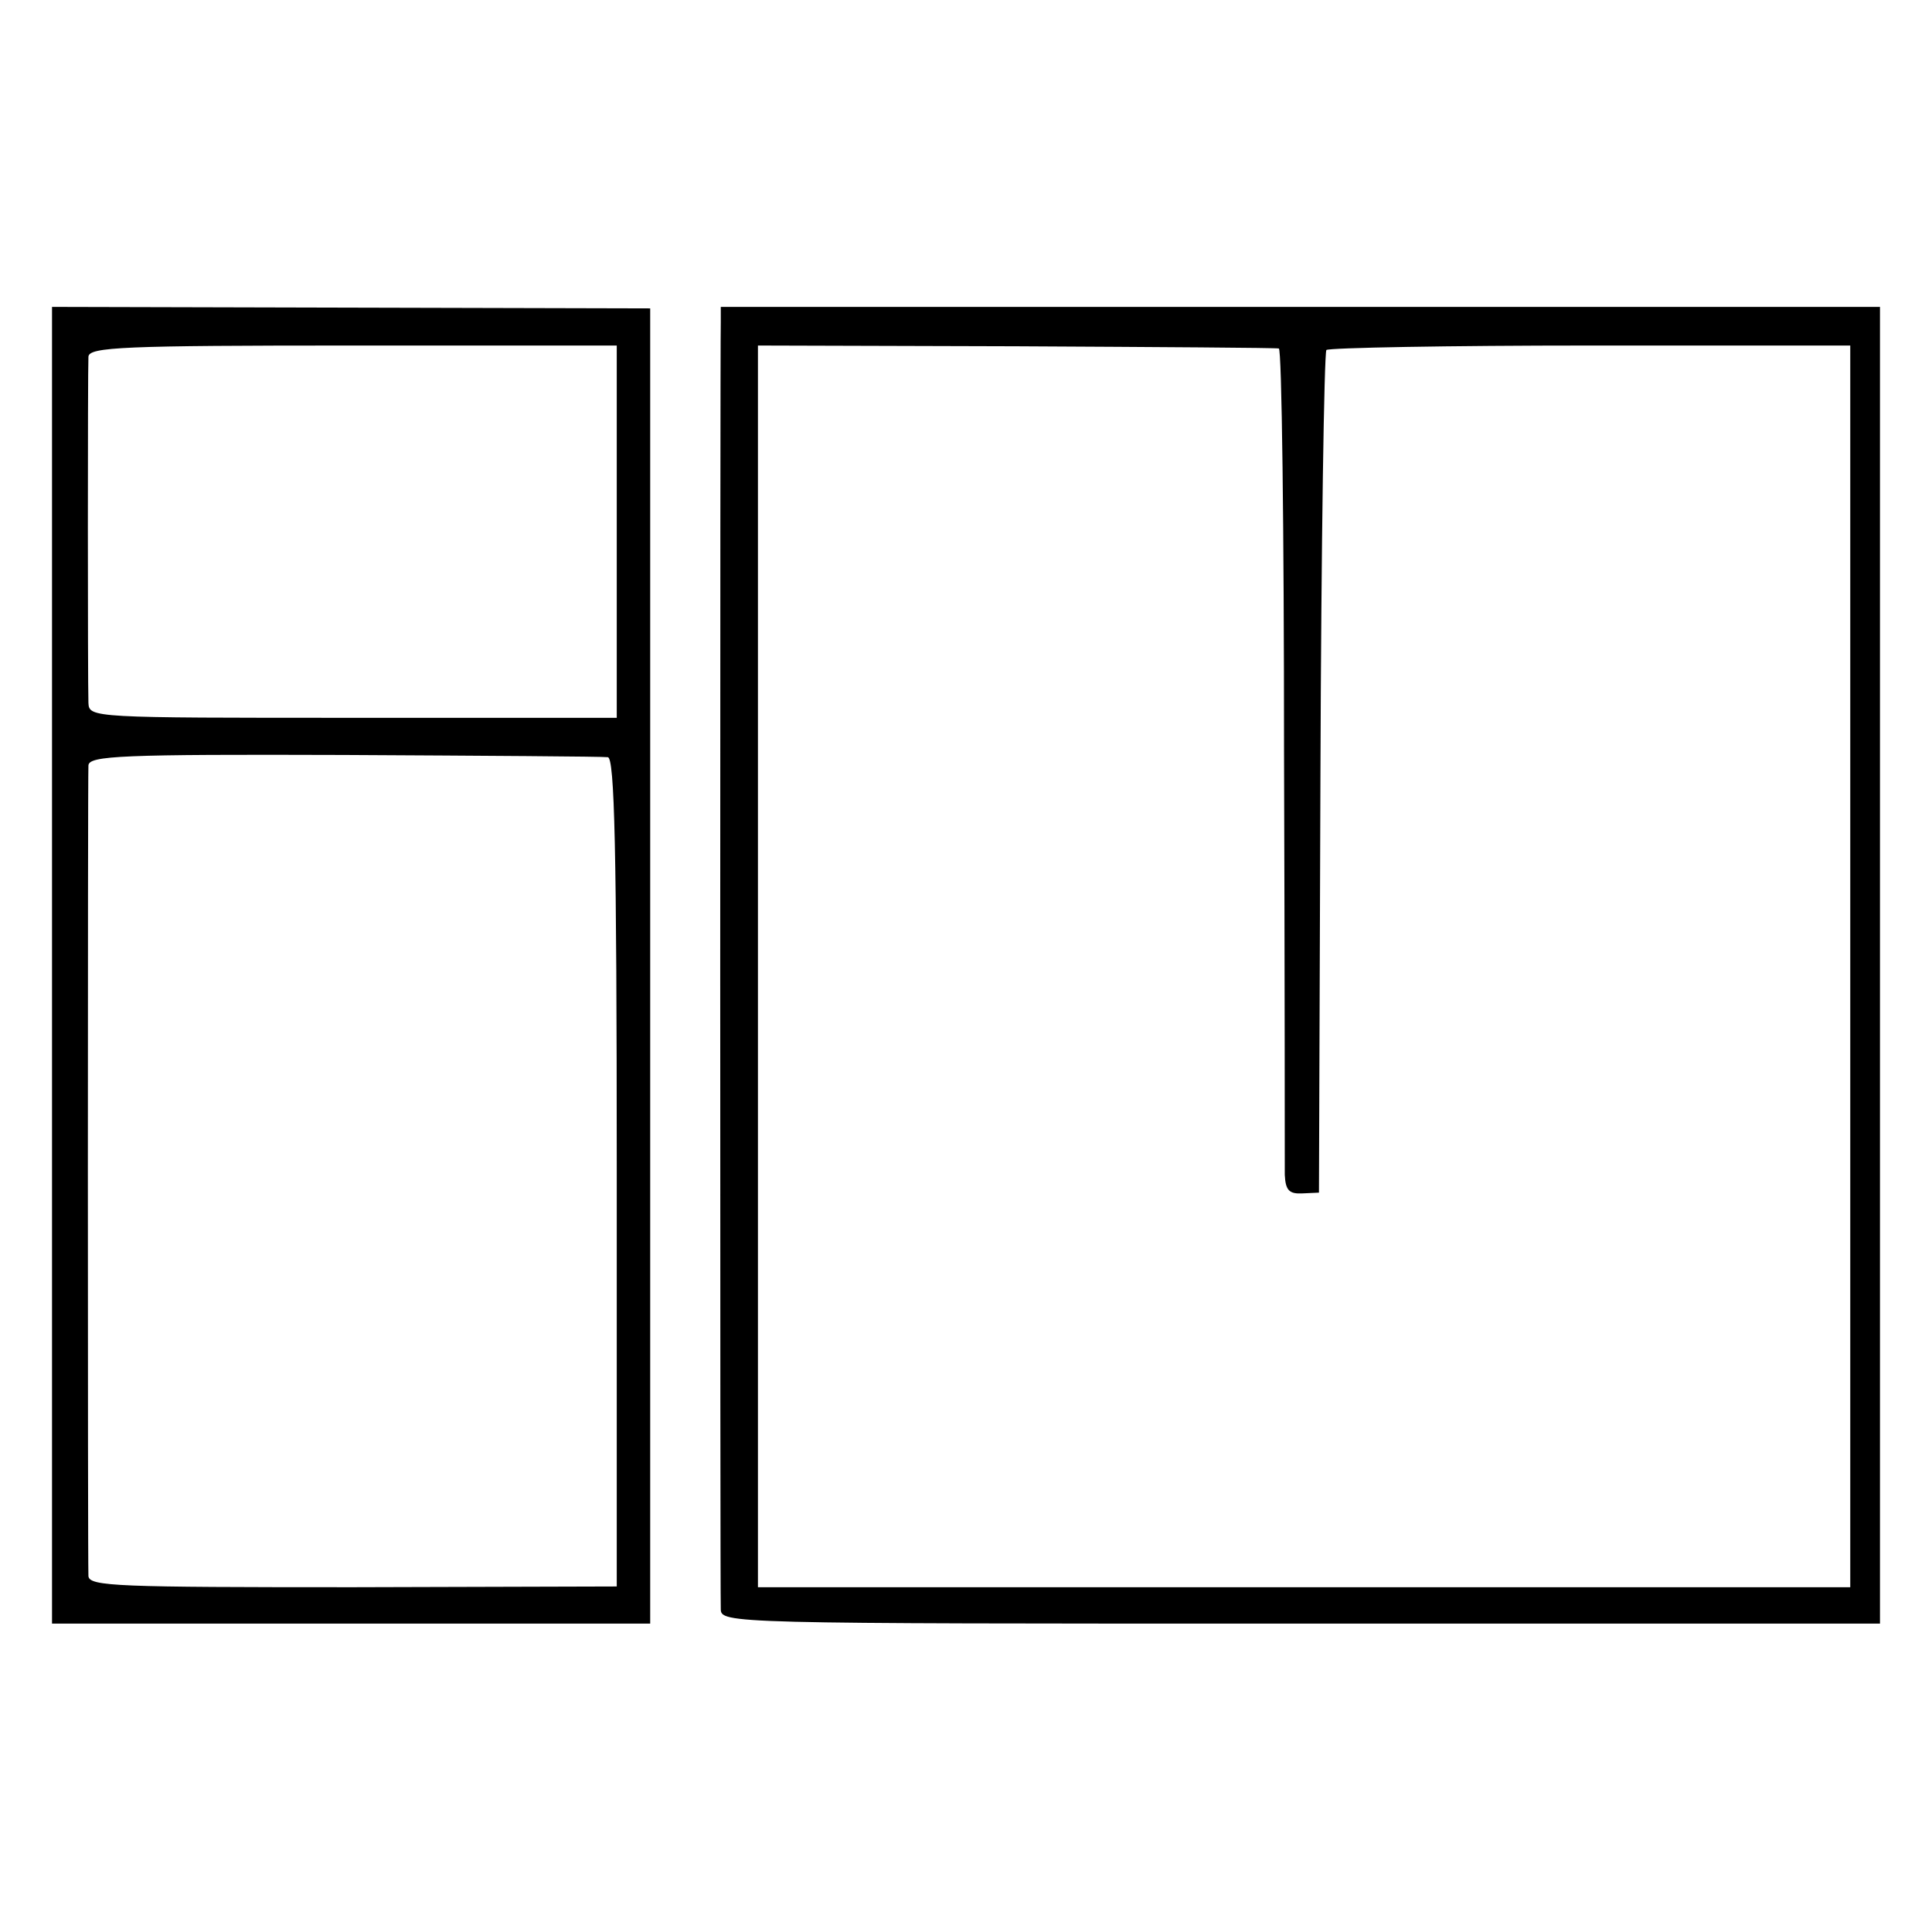
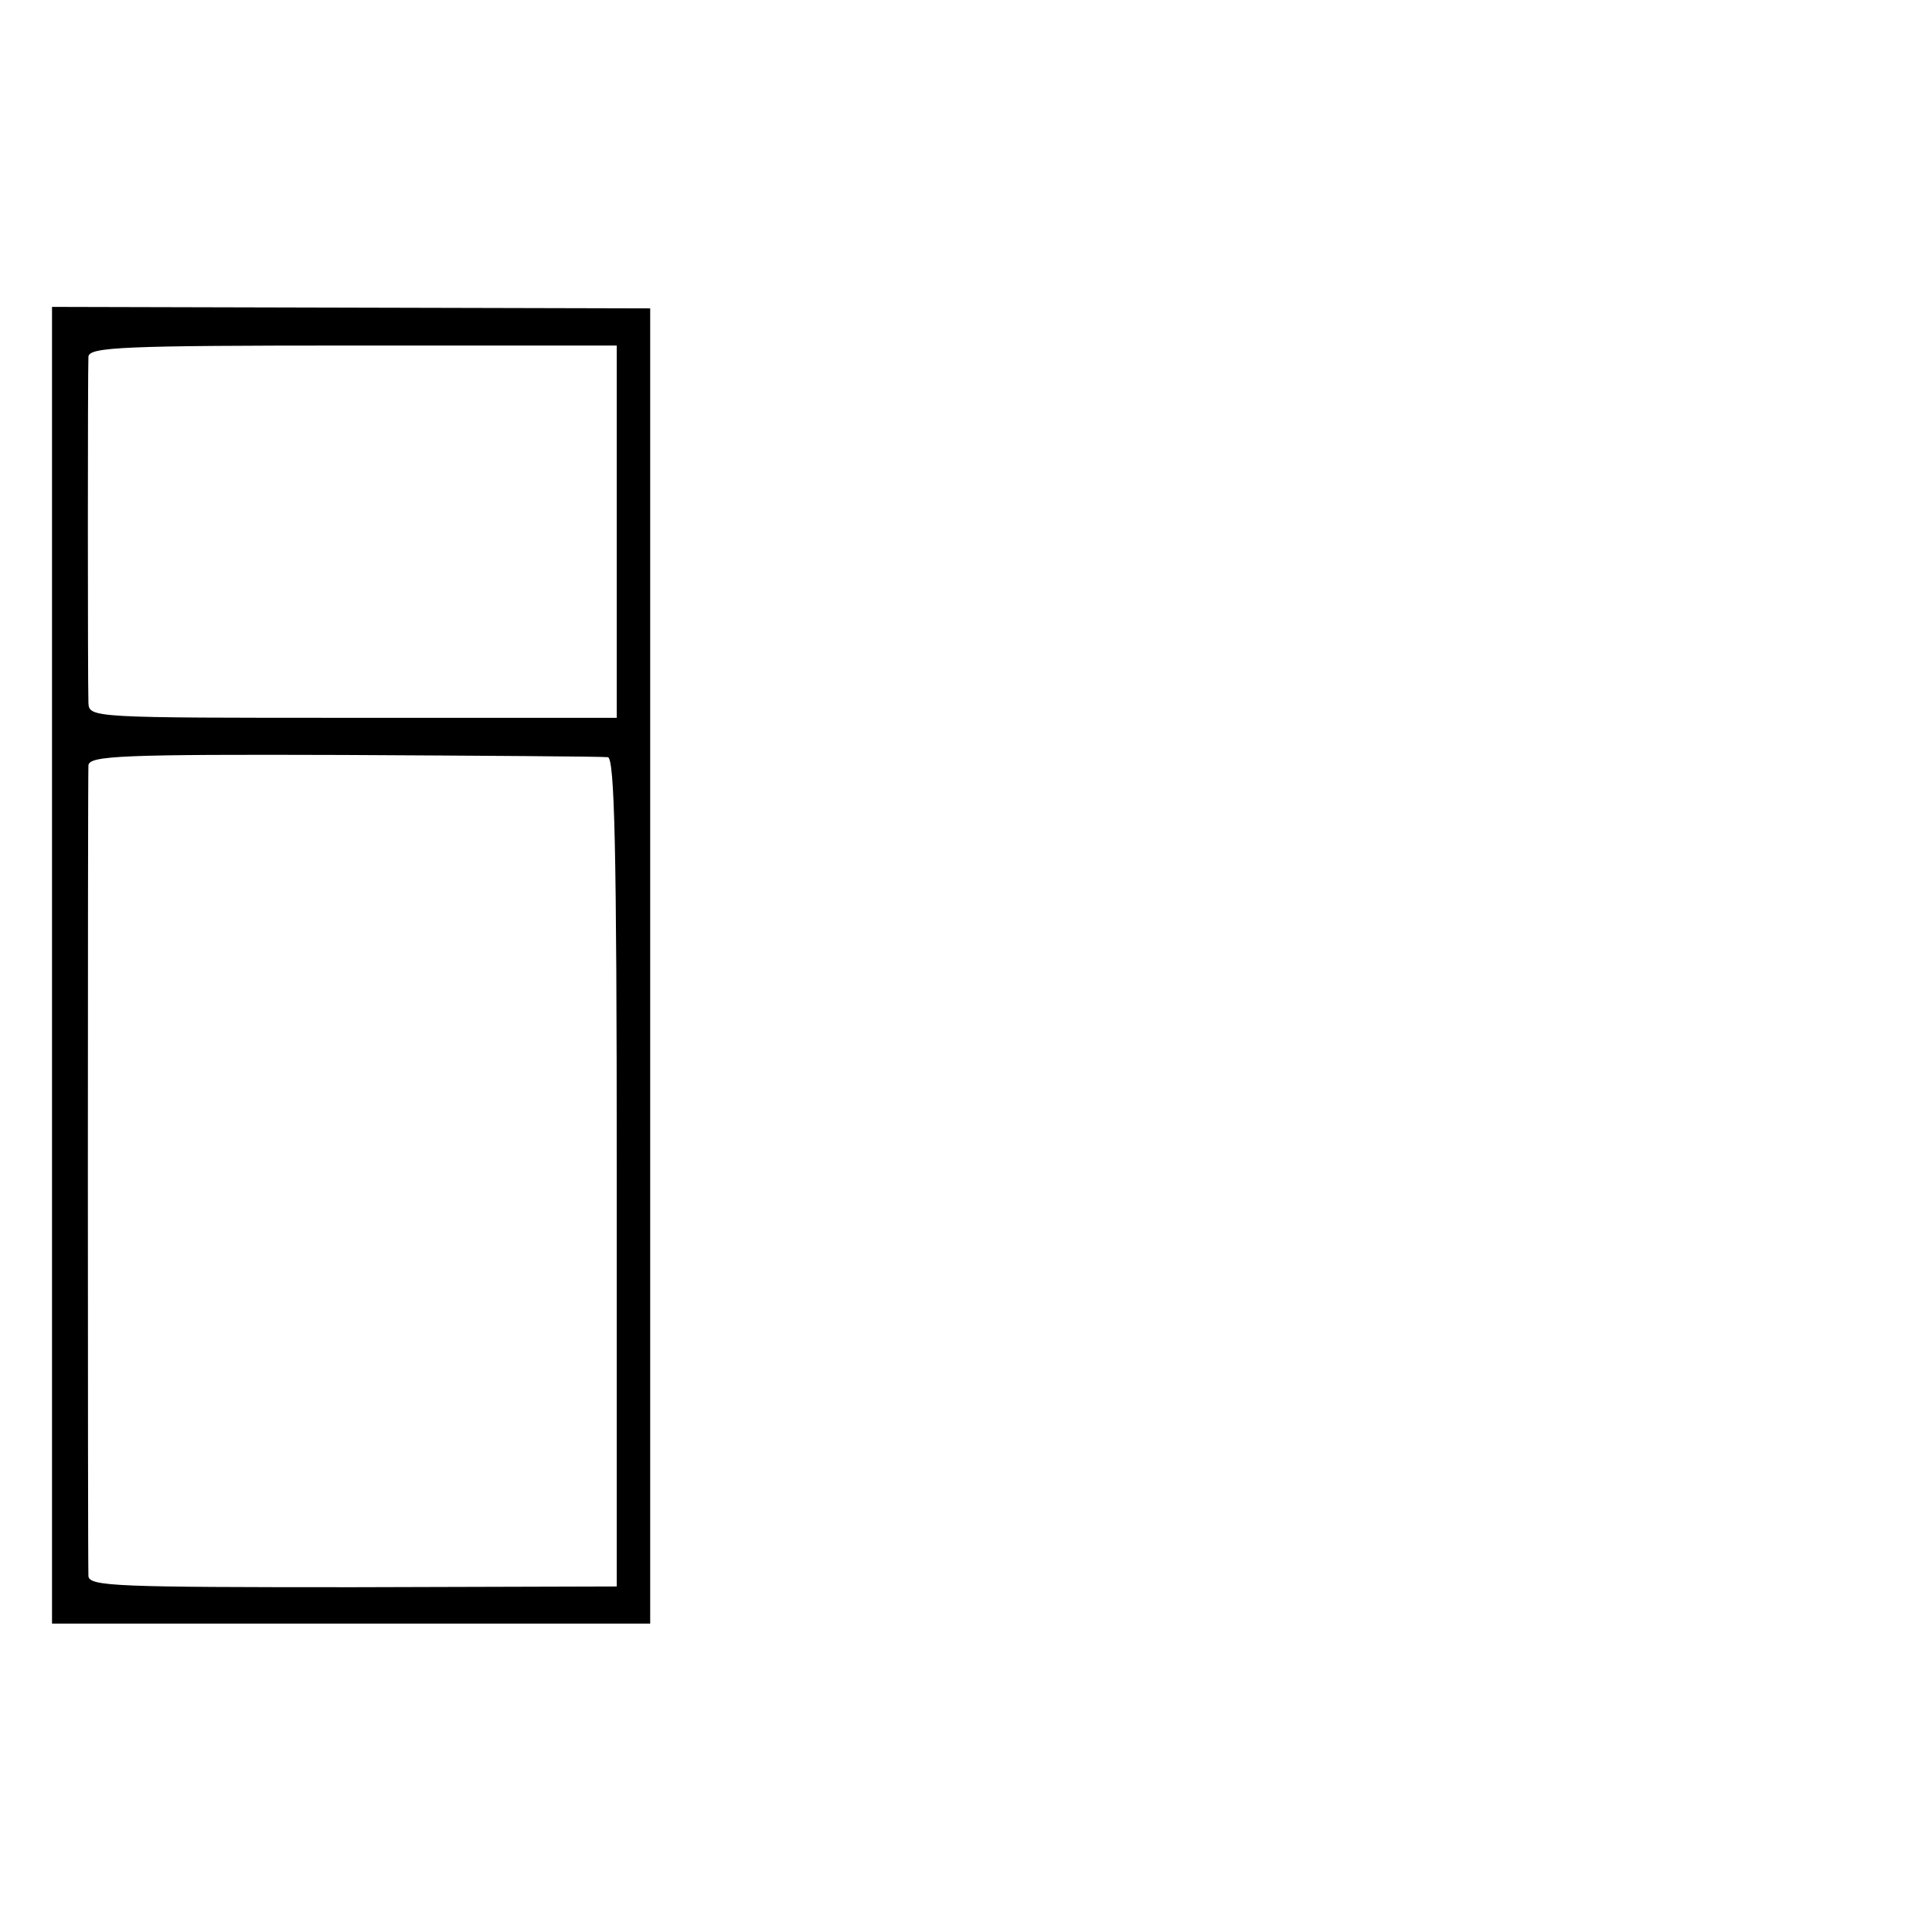
<svg xmlns="http://www.w3.org/2000/svg" version="1.0" width="260pt" height="260pt" viewBox="0 0 260 260" preserveAspectRatio="xMidYMid meet">
  <g transform="translate(0,260) scale(0.1,-0.1)" fill="#000000" stroke="none">
    <path d="M70 1301 l0 -886 403 0 402 0 0 885 0 885 -402 1 -403 1 0 -886z m760 584 l0 -251 -355 0 c-351 0 -355 0 -356 20 -1 28 -1 447 0 466 1 13 47 15 356 15 l355 0 0 -250z m-12 -304 c9 -1 12 -120 12 -559 l0 -557 -355 -1 c-315 0 -355 1 -356 15 -1 20 -1 1071 0 1091 1 13 44 15 344 14 188 -1 348 -2 355 -3z" />
-     <path d="M970 2166 c-1 -30 -1 -1707 0 -1731 0 -20 6 -20 780 -20 l780 0 0 886 0 886 -780 0 -780 0 0 -21z m751 -35 c4 0 7 -245 7 -543 1 -299 1 -555 1 -569 1 -21 6 -26 24 -25 l22 1 2 564 c1 309 5 566 8 570 4 3 164 6 356 6 l349 0 0 -835 0 -836 -735 0 -735 0 0 836 0 835 348 -1 c191 -1 350 -2 353 -3z" />
  </g>
</svg>